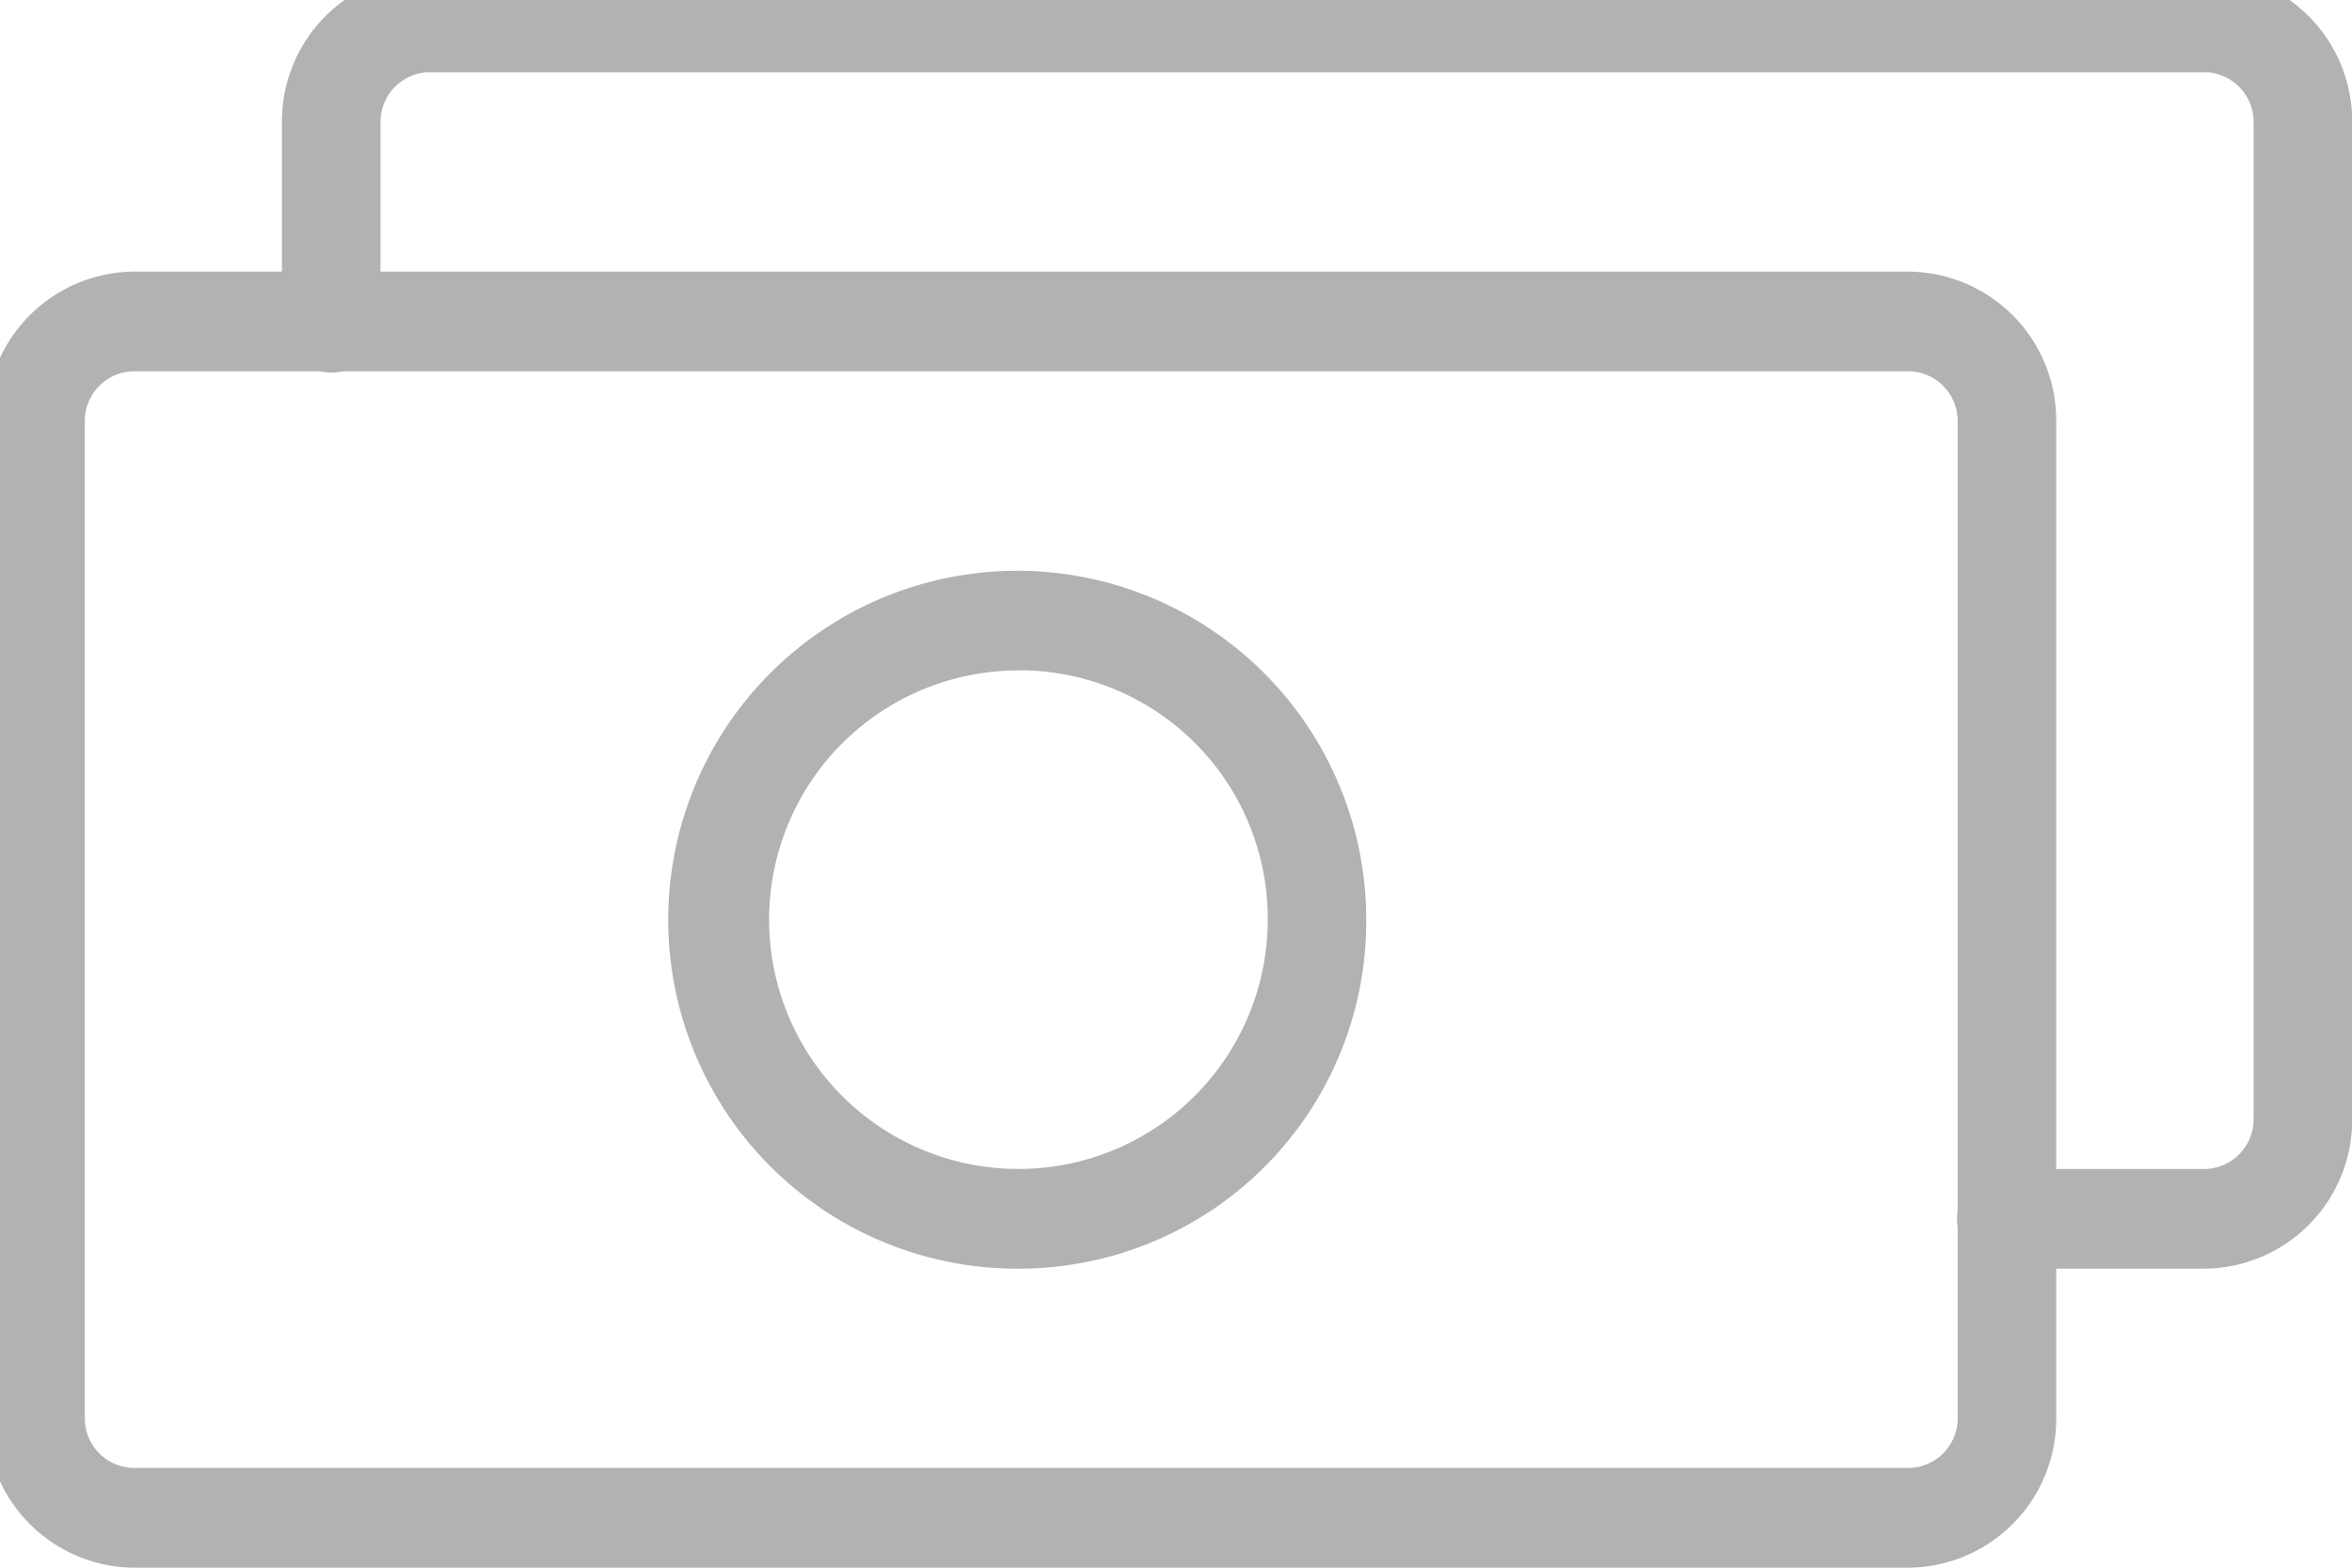
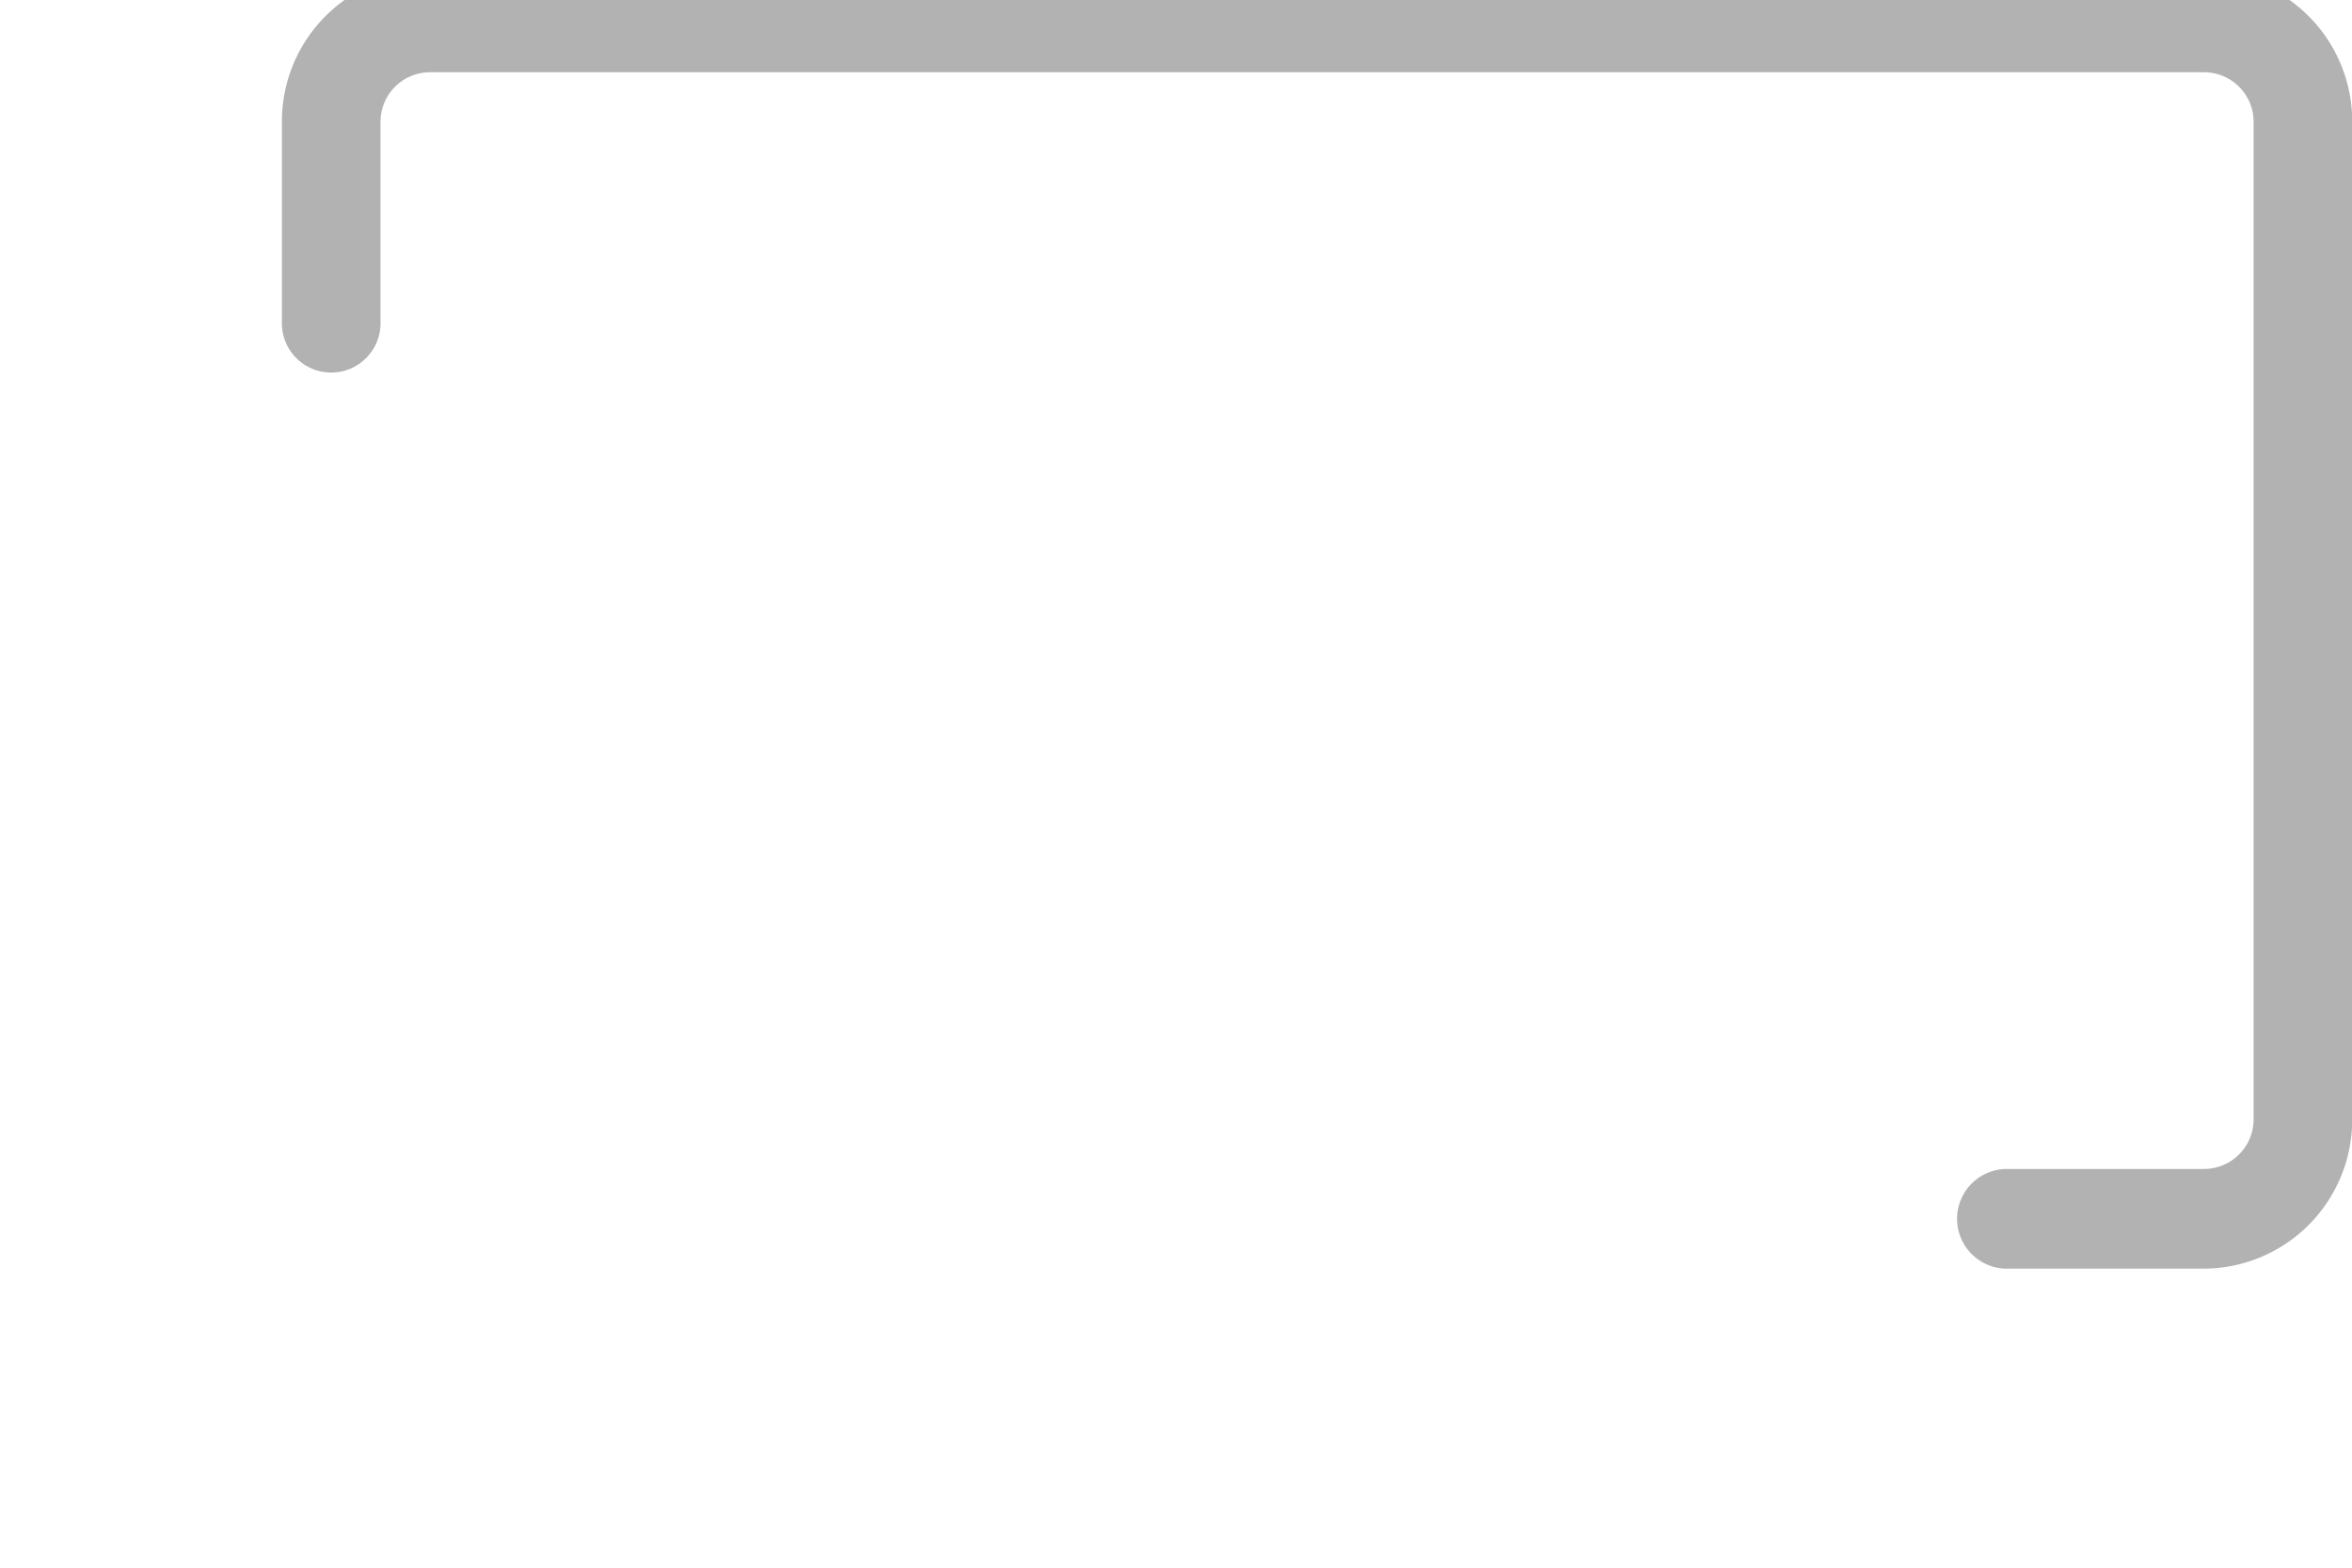
<svg xmlns="http://www.w3.org/2000/svg" width="36" height="24" viewBox="0 0 36 24">
  <g id="svg-iis-inner-about-1" transform="translate(-.211 -.421)">
    <g id="Group_138" data-name="Group 138" clip-path="url()" fill="#b2b2b2">
-       <path id="Path_176" data-name="Path 176" d="M29.421 25.28H2.264A2.28 2.28 0 010 22.99V7.727a2.279 2.279 0 012.264-2.289h27.157a2.279 2.279 0 012.263 2.289V22.99a2.279 2.279 0 01-2.263 2.29M2.264 6.964a.76.76 0 00-.755.763V22.99a.76.76 0 00.755.763h27.157a.759.759 0 00.754-.763V7.727a.759.759 0 00-.754-.763z" transform="translate(0 -.859)" />
      <path id="Path_177" data-name="Path 177" d="M34.8 19.843h-3.022a.763.763 0 010-1.526H34.8a.76.76 0 00.754-.764V2.29a.759.759 0 00-.754-.763H7.639a.759.759 0 00-.755.763v3.052a.755.755 0 11-1.509 0V2.29A2.279 2.279 0 017.639 0H34.8a2.279 2.279 0 012.263 2.29v15.263a2.279 2.279 0 01-2.263 2.29" transform="translate(-.849)" />
-       <path id="Path_178" data-name="Path 178" d="M17.823 21.56a5.342 5.342 0 115.28-5.342 5.318 5.318 0 01-5.28 5.342m0-9.158a3.816 3.816 0 103.772 3.816 3.8 3.8 0 00-3.772-3.818" transform="translate(-1.98 -1.717)" />
    </g>
  </g>
</svg>